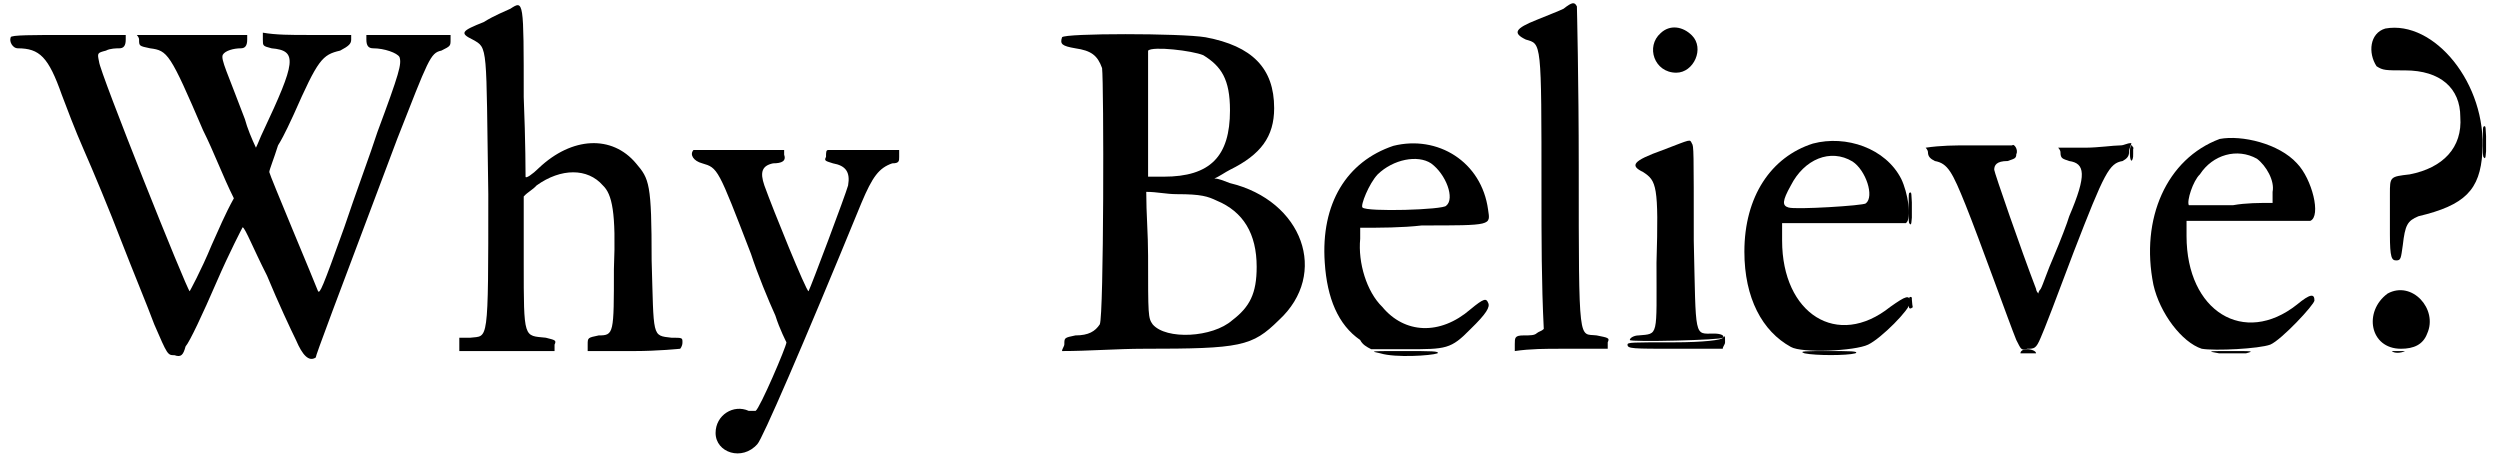
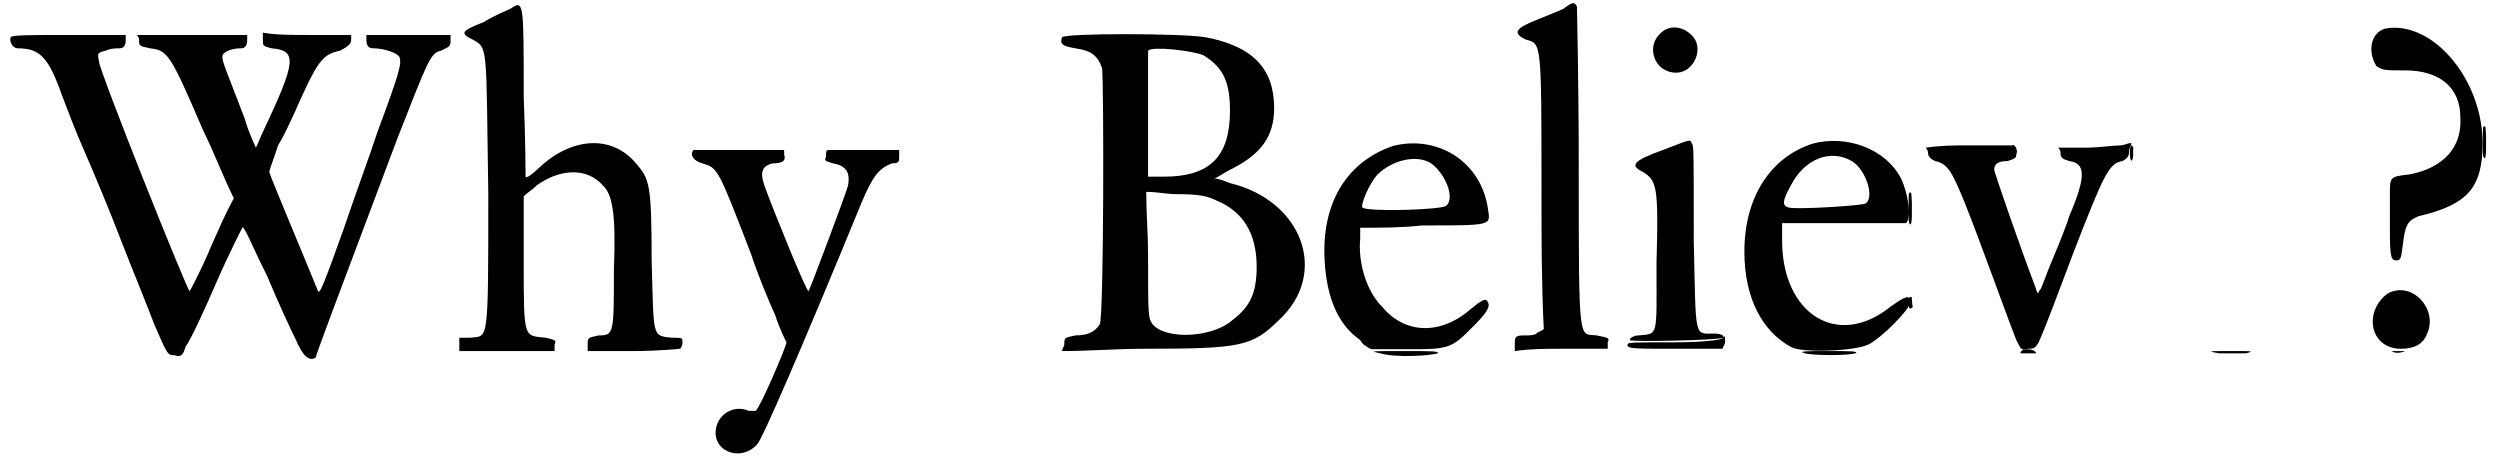
<svg xmlns="http://www.w3.org/2000/svg" xmlns:xlink="http://www.w3.org/1999/xlink" width="539px" height="99px" viewBox="0 0 5395 998" version="1.1">
  <defs>
    <path id="gl1801" d="M 4 14 C 0 24 9 38 19 38 C 67 38 86 57 115 139 C 124 163 144 216 163 259 C 182 302 220 393 244 456 C 268 518 302 600 316 638 C 345 705 345 705 360 705 C 374 710 379 705 384 686 C 393 676 422 614 451 547 C 480 480 508 427 508 427 C 513 427 532 475 561 532 C 585 590 614 652 624 672 C 638 705 652 720 667 710 C 667 705 705 604 844 235 C 912 62 916 48 940 43 C 960 33 960 33 960 19 C 960 14 960 9 960 9 C 931 9 902 9 868 9 C 840 9 811 9 777 9 C 777 9 777 19 777 19 C 777 33 782 38 792 38 C 816 38 844 48 849 57 C 854 72 849 91 801 220 C 787 264 753 355 729 427 C 681 561 676 571 672 566 C 667 552 566 312 566 307 C 566 302 576 278 585 249 C 600 225 614 192 619 182 C 672 62 681 52 720 43 C 739 33 744 28 744 19 C 744 19 744 14 744 9 C 710 9 681 9 648 9 C 614 9 580 9 552 4 C 552 9 552 14 552 19 C 552 33 552 33 571 38 C 628 43 624 67 552 220 C 547 230 542 244 537 254 C 528 235 518 211 513 192 C 475 91 460 62 465 52 C 470 43 489 38 504 38 C 513 38 518 33 518 19 C 518 19 518 9 518 9 C 475 9 436 9 398 9 C 360 9 321 9 278 9 C 278 9 283 14 283 19 C 283 33 283 33 307 38 C 345 43 350 48 422 216 C 446 264 465 316 489 364 C 470 398 456 432 441 465 C 417 523 393 566 393 566 C 388 566 196 86 196 67 C 192 48 192 48 211 43 C 220 38 235 38 240 38 C 249 38 254 33 254 19 C 254 19 254 9 254 9 C 211 9 172 9 129 9 C 52 9 4 9 4 14 z" fill="black" />
    <path id="gl1802" d="M 115 14 C 105 19 81 28 57 43 C 9 62 4 67 33 81 C 67 100 62 91 67 417 C 67 748 67 724 28 729 C 19 729 9 729 4 729 C 4 729 4 739 4 744 C 4 748 4 753 4 758 C 38 758 72 758 110 758 C 144 758 177 758 211 758 C 211 753 211 748 211 744 C 216 734 211 734 192 729 C 144 724 144 734 144 566 C 144 518 144 470 144 422 C 153 412 163 408 172 398 C 225 360 283 360 316 398 C 336 417 345 456 340 580 C 340 720 340 724 307 724 C 283 729 283 729 283 744 C 283 748 283 753 283 758 C 316 758 350 758 384 758 C 436 758 484 753 484 753 C 484 753 489 748 489 739 C 489 729 489 729 465 729 C 422 724 427 729 422 561 C 422 393 417 384 388 350 C 336 288 249 292 177 360 C 163 374 148 384 148 379 C 148 379 148 302 144 206 C 144 -5 144 -5 115 14 z" fill="black" />
    <path id="gl1803" d="M 9 9 C 0 19 9 33 28 38 C 62 48 62 48 134 235 C 148 278 172 336 187 369 C 196 398 211 427 211 427 C 211 436 153 571 144 576 C 144 576 134 576 129 576 C 96 561 57 585 57 624 C 57 667 115 686 148 648 C 158 638 244 441 374 124 C 398 67 412 48 441 38 C 456 38 456 33 456 24 C 456 19 456 14 456 9 C 432 9 408 9 384 9 C 340 9 302 9 302 9 C 297 9 297 14 297 24 C 292 33 297 33 312 38 C 340 43 350 57 345 86 C 340 105 264 307 259 316 C 254 316 182 139 163 86 C 153 57 158 43 182 38 C 201 38 211 33 206 19 C 206 19 206 14 206 9 C 172 9 139 9 110 9 C 52 9 9 9 9 9 z" fill="black" />
    <path id="gl1804" d="M 9 9 C 4 24 9 28 38 33 C 72 38 86 48 96 76 C 100 110 100 614 91 633 C 81 648 67 657 38 657 C 14 662 14 662 14 676 C 14 681 9 686 9 691 C 67 691 129 686 187 686 C 398 686 422 681 480 624 C 590 523 532 364 374 326 C 360 321 350 316 340 316 C 350 312 364 302 374 297 C 441 264 470 225 470 163 C 470 76 422 28 321 9 C 268 0 14 0 9 9 M 316 48 C 355 72 374 100 374 168 C 374 268 331 312 230 312 C 220 312 206 312 196 312 C 196 264 196 220 196 177 C 196 100 196 38 196 38 C 206 28 292 38 316 48 M 345 364 C 403 388 432 436 432 508 C 432 566 417 595 379 624 C 336 662 235 667 206 633 C 196 619 196 614 196 484 C 196 436 192 393 192 345 C 216 345 235 350 259 350 C 312 350 326 355 345 364 z" fill="black" />
    <path id="gl1805" d="M 158 14 C 57 48 0 139 9 268 C 14 345 38 403 86 436 C 91 446 100 451 110 456 C 134 456 158 456 187 456 C 273 456 283 456 326 412 C 360 379 369 364 364 355 C 360 345 355 345 326 369 C 259 427 182 422 134 364 C 100 331 81 268 86 216 C 86 211 86 201 86 192 C 129 192 177 192 220 187 C 374 187 369 187 364 153 C 350 48 254 -10 158 14 M 240 52 C 273 76 292 129 273 144 C 268 153 100 158 91 148 C 86 144 105 96 124 76 C 158 43 211 33 240 52 z" fill="black" />
    <path id="gl1806" d="M 115 19 C 105 24 81 33 57 43 C 9 62 4 72 33 86 C 67 96 67 86 67 417 C 67 518 67 614 72 715 C 67 720 62 720 57 724 C 52 729 43 729 28 729 C 9 729 9 734 9 748 C 9 753 9 758 9 763 C 43 758 76 758 110 758 C 144 758 177 758 211 758 C 211 753 211 748 211 744 C 216 734 211 734 187 729 C 148 724 148 758 148 364 C 148 177 144 14 144 14 C 139 4 134 4 115 19 z" fill="black" />
    <path id="gl1807" d="M 76 19 C 43 48 62 105 110 105 C 148 105 172 52 144 24 C 124 4 96 0 76 19 M 81 273 C 14 297 9 307 38 321 C 67 340 72 350 67 518 C 67 681 72 672 28 676 C 19 676 9 681 9 686 C 9 691 211 686 211 681 C 216 676 206 672 192 672 C 148 672 153 686 148 470 C 148 273 148 264 144 259 C 139 249 144 249 81 273 z" fill="black" />
    <path id="gl1808" d="M 158 9 C 67 38 9 124 9 244 C 9 345 48 417 110 451 C 134 465 249 460 278 446 C 307 432 369 369 369 355 C 369 336 360 340 326 364 C 211 456 91 379 91 220 C 91 206 91 196 91 182 C 134 182 177 182 220 182 C 297 182 360 182 360 182 C 374 172 364 115 350 86 C 316 19 230 -10 158 9 M 244 48 C 273 67 292 124 273 139 C 268 144 120 153 105 148 C 91 144 91 134 110 100 C 139 43 196 19 244 48 z" fill="black" />
    <path id="gl1809" d="M 96 9 C 67 9 38 9 4 14 C 4 14 9 19 9 24 C 9 33 14 38 24 43 C 52 48 62 67 91 139 C 120 211 187 398 201 432 C 211 451 211 456 225 451 C 240 451 244 451 254 427 C 259 417 292 331 326 240 C 393 67 403 48 432 43 C 441 38 446 33 446 24 C 446 14 451 9 451 4 C 441 4 436 9 427 9 C 412 9 379 14 350 14 C 331 14 312 14 292 14 C 292 14 297 19 297 24 C 297 38 302 38 316 43 C 350 48 355 72 316 163 C 312 177 297 216 283 249 C 268 283 259 312 254 321 C 254 321 249 326 249 331 C 244 326 244 321 244 321 C 211 235 153 67 153 62 C 153 52 158 43 182 43 C 196 38 201 38 201 28 C 206 19 196 4 192 9 C 187 9 148 9 96 9 z" fill="black" />
-     <path id="gl1810" d="M 163 9 C 48 52 -10 182 19 326 C 33 388 81 451 124 465 C 153 470 249 465 273 456 C 297 446 369 369 369 360 C 369 345 360 345 331 369 C 216 460 91 384 91 220 C 91 211 91 201 91 187 C 134 187 177 187 220 187 C 292 187 355 187 360 187 C 384 177 364 96 331 62 C 292 19 211 0 163 9 M 244 52 C 264 67 283 100 278 124 C 278 134 278 139 278 148 C 249 148 220 148 192 153 C 139 153 100 153 96 153 C 91 144 105 100 120 86 C 148 43 201 28 244 52 z" fill="black" />
    <path id="gl1811" d="M 38 9 C 4 19 0 62 19 91 C 33 100 38 100 81 100 C 158 100 201 139 201 201 C 206 268 163 312 91 326 C 48 331 48 331 48 369 C 48 388 48 427 48 456 C 48 508 52 513 62 513 C 72 513 72 508 76 480 C 81 436 86 427 110 417 C 211 393 244 360 249 278 C 259 129 144 -10 38 9 M 43 585 C -10 624 4 705 72 705 C 100 705 120 696 129 672 C 153 619 96 556 43 585 z" fill="black" />
    <path id="gl1812" d="M 72 4 C 115 4 177 4 220 4 C 259 4 225 4 148 4 C 67 4 33 4 72 4 z" fill="black" />
    <path id="gl1813" d="M 12 4 C 10 5 10 7 10 34 C 10 66 10 69 12 71 C 13 72 13 72 13 73 C 14 72 15 72 15 72 C 16 70 16 69 17 58 C 17 52 17 46 17 46 C 17 45 17 36 17 25 C 16 6 16 6 15 4 C 14 3 13 3 12 4 z" fill="black" />
    <path id="gl1814" d="M 19 4 C 28 4 43 4 52 4 C 62 4 52 4 33 4 C 14 4 9 4 19 4 z" fill="black" />
    <path id="gl1815" d="M 13 15 C 10 19 10 41 13 46 C 15 48 15 48 17 43 C 18 40 18 38 18 32 C 18 28 18 23 18 22 C 19 20 19 19 17 17 C 15 13 14 13 13 15 z" fill="black" />
    <path id="gl1813" d="M 12 4 C 10 5 10 7 10 34 C 10 66 10 69 12 71 C 13 72 13 72 13 73 C 14 72 15 72 15 72 C 16 70 16 69 17 58 C 17 52 17 46 17 46 C 17 45 17 36 17 25 C 16 6 16 6 15 4 C 14 3 13 3 12 4 z" fill="black" />
    <path id="gl1816" d="M 14 8 C 12 10 12 28 13 31 C 14 33 17 33 19 31 C 19 31 20 30 21 30 C 21 28 20 26 20 24 C 20 21 19 16 19 13 C 19 10 19 9 19 9 C 18 7 15 7 14 8 z" fill="black" />
    <path id="gl1817" d="M 211 9 C 211 14 168 19 105 19 C 14 19 4 19 4 24 C 4 33 14 33 110 33 C 144 33 177 33 211 33 C 211 28 216 24 216 19 C 216 4 216 4 211 9 z" fill="black" />
-     <path id="gl1818" d="M 86 4 C 134 4 206 4 254 4 C 297 4 259 4 168 4 C 76 4 38 4 86 4 z" fill="black" />
    <path id="gl1819" d="M 24 9 C 57 19 134 14 148 9 C 153 4 134 4 76 4 C 0 4 0 4 24 9 z" fill="black" />
    <path id="gl1820" d="M 24 9 C 48 14 115 14 134 9 C 144 4 120 4 76 4 C 28 4 9 4 24 9 z" fill="black" />
    <path id="gl1821" d="M 4 9 C 4 9 14 9 24 9 C 28 9 38 9 38 9 C 38 4 28 0 19 0 C 9 0 4 4 4 9 z" fill="black" />
    <path id="gl1822" d="M 33 9 C 52 9 76 9 91 9 C 110 4 105 4 62 4 C 9 4 4 4 33 9 z" fill="black" />
    <path id="gl1823" d="M 9 4 C 14 9 28 9 38 4 C 57 4 57 4 28 4 C 9 4 4 4 9 4 z" fill="black" />
  </defs>
  <use xlink:href="#gl1801" x="0" y="67" />
  <use xlink:href="#gl1802" x="975" y="5" />
  <use xlink:href="#gl1803" x="1479" y="317" />
  <use xlink:href="#gl1804" x="2280" y="72" />
  <use xlink:href="#gl1805" x="2851" y="303" />
  <use xlink:href="#gl1806" x="3264" y="0" />
  <use xlink:href="#gl1807" x="3514" y="53" />
  <use xlink:href="#gl1808" x="3763" y="303" />
  <use xlink:href="#gl1809" x="4162" y="307" />
  <use xlink:href="#gl1810" x="4642" y="293" />
  <use xlink:href="#gl1811" x="5127" y="53" />
  <use xlink:href="#gl1812" x="2285" y="67" />
  <use xlink:href="#gl1813" x="5367" y="271" />
  <use xlink:href="#gl1814" x="3931" y="298" />
  <use xlink:href="#gl1815" x="4599" y="302" />
  <use xlink:href="#gl1813" x="4119" y="415" />
  <use xlink:href="#gl1816" x="4117" y="638" />
  <use xlink:href="#gl1817" x="3514" y="725" />
  <use xlink:href="#gl1818" x="2290" y="759" />
  <use xlink:href="#gl1819" x="2957" y="759" />
  <use xlink:href="#gl1820" x="3879" y="759" />
  <use xlink:href="#gl1821" x="4368" y="759" />
  <use xlink:href="#gl1822" x="4771" y="759" />
  <use xlink:href="#gl1823" x="5170" y="759" />
</svg>